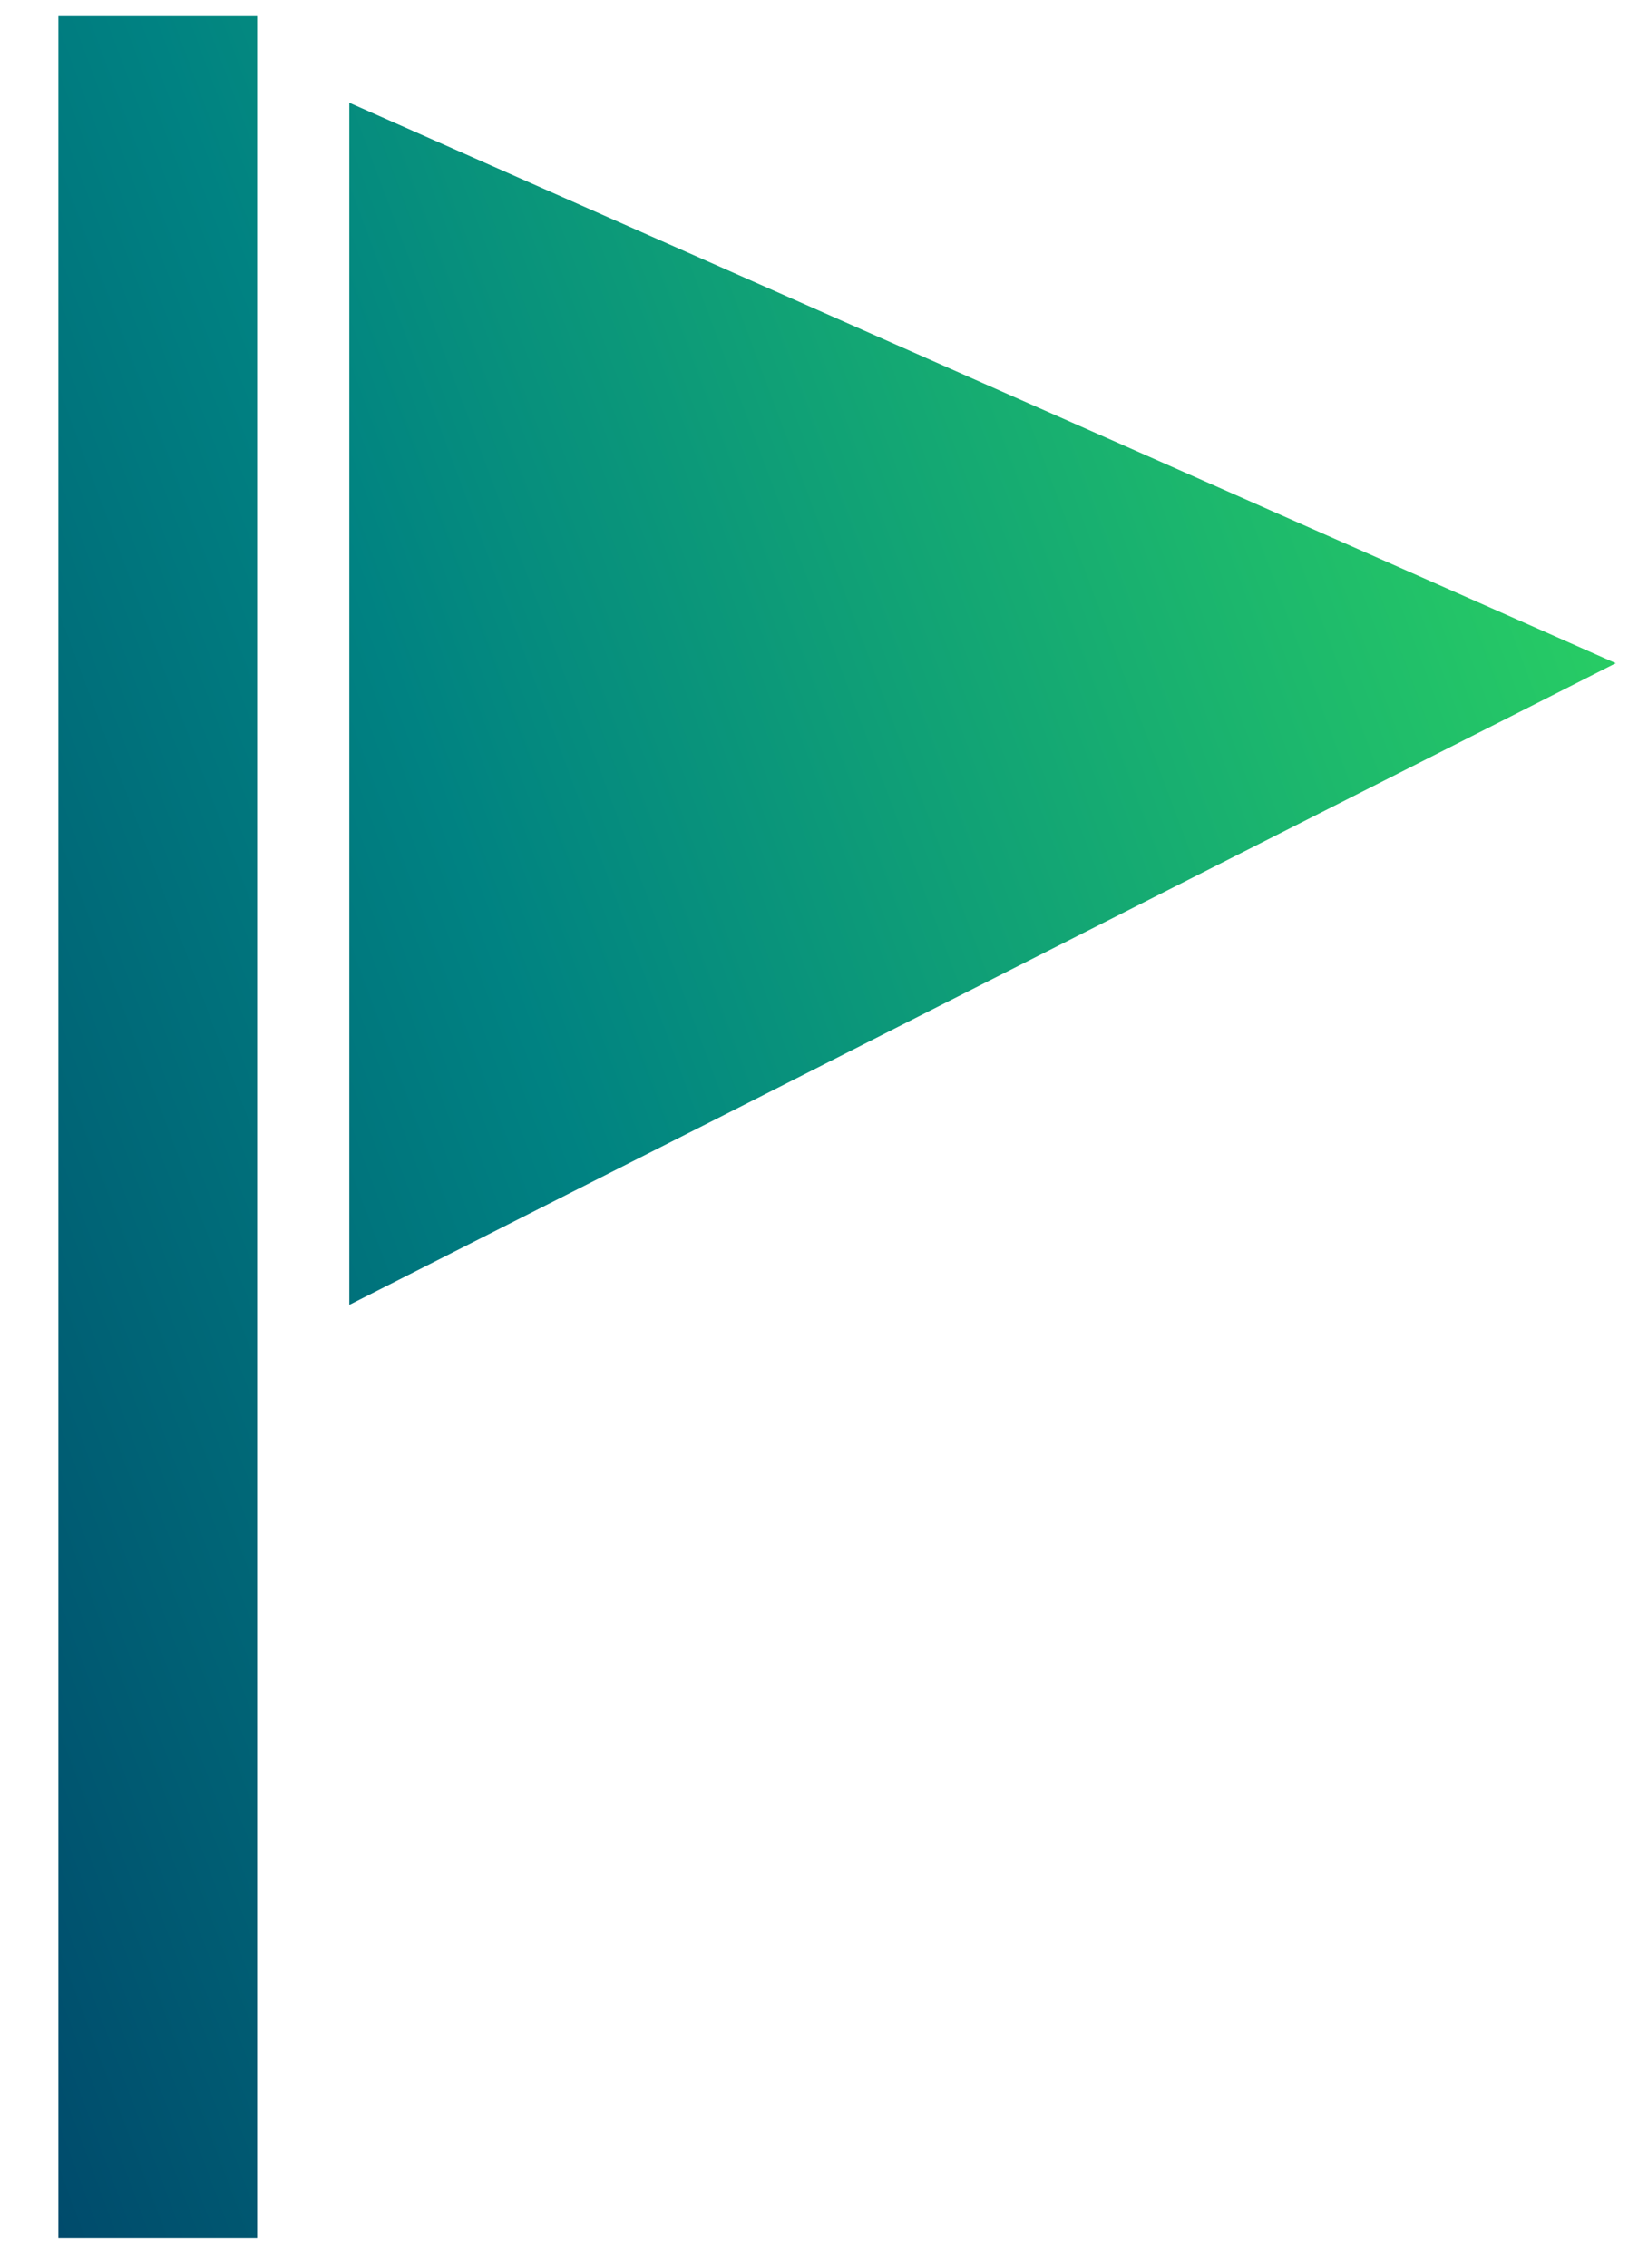
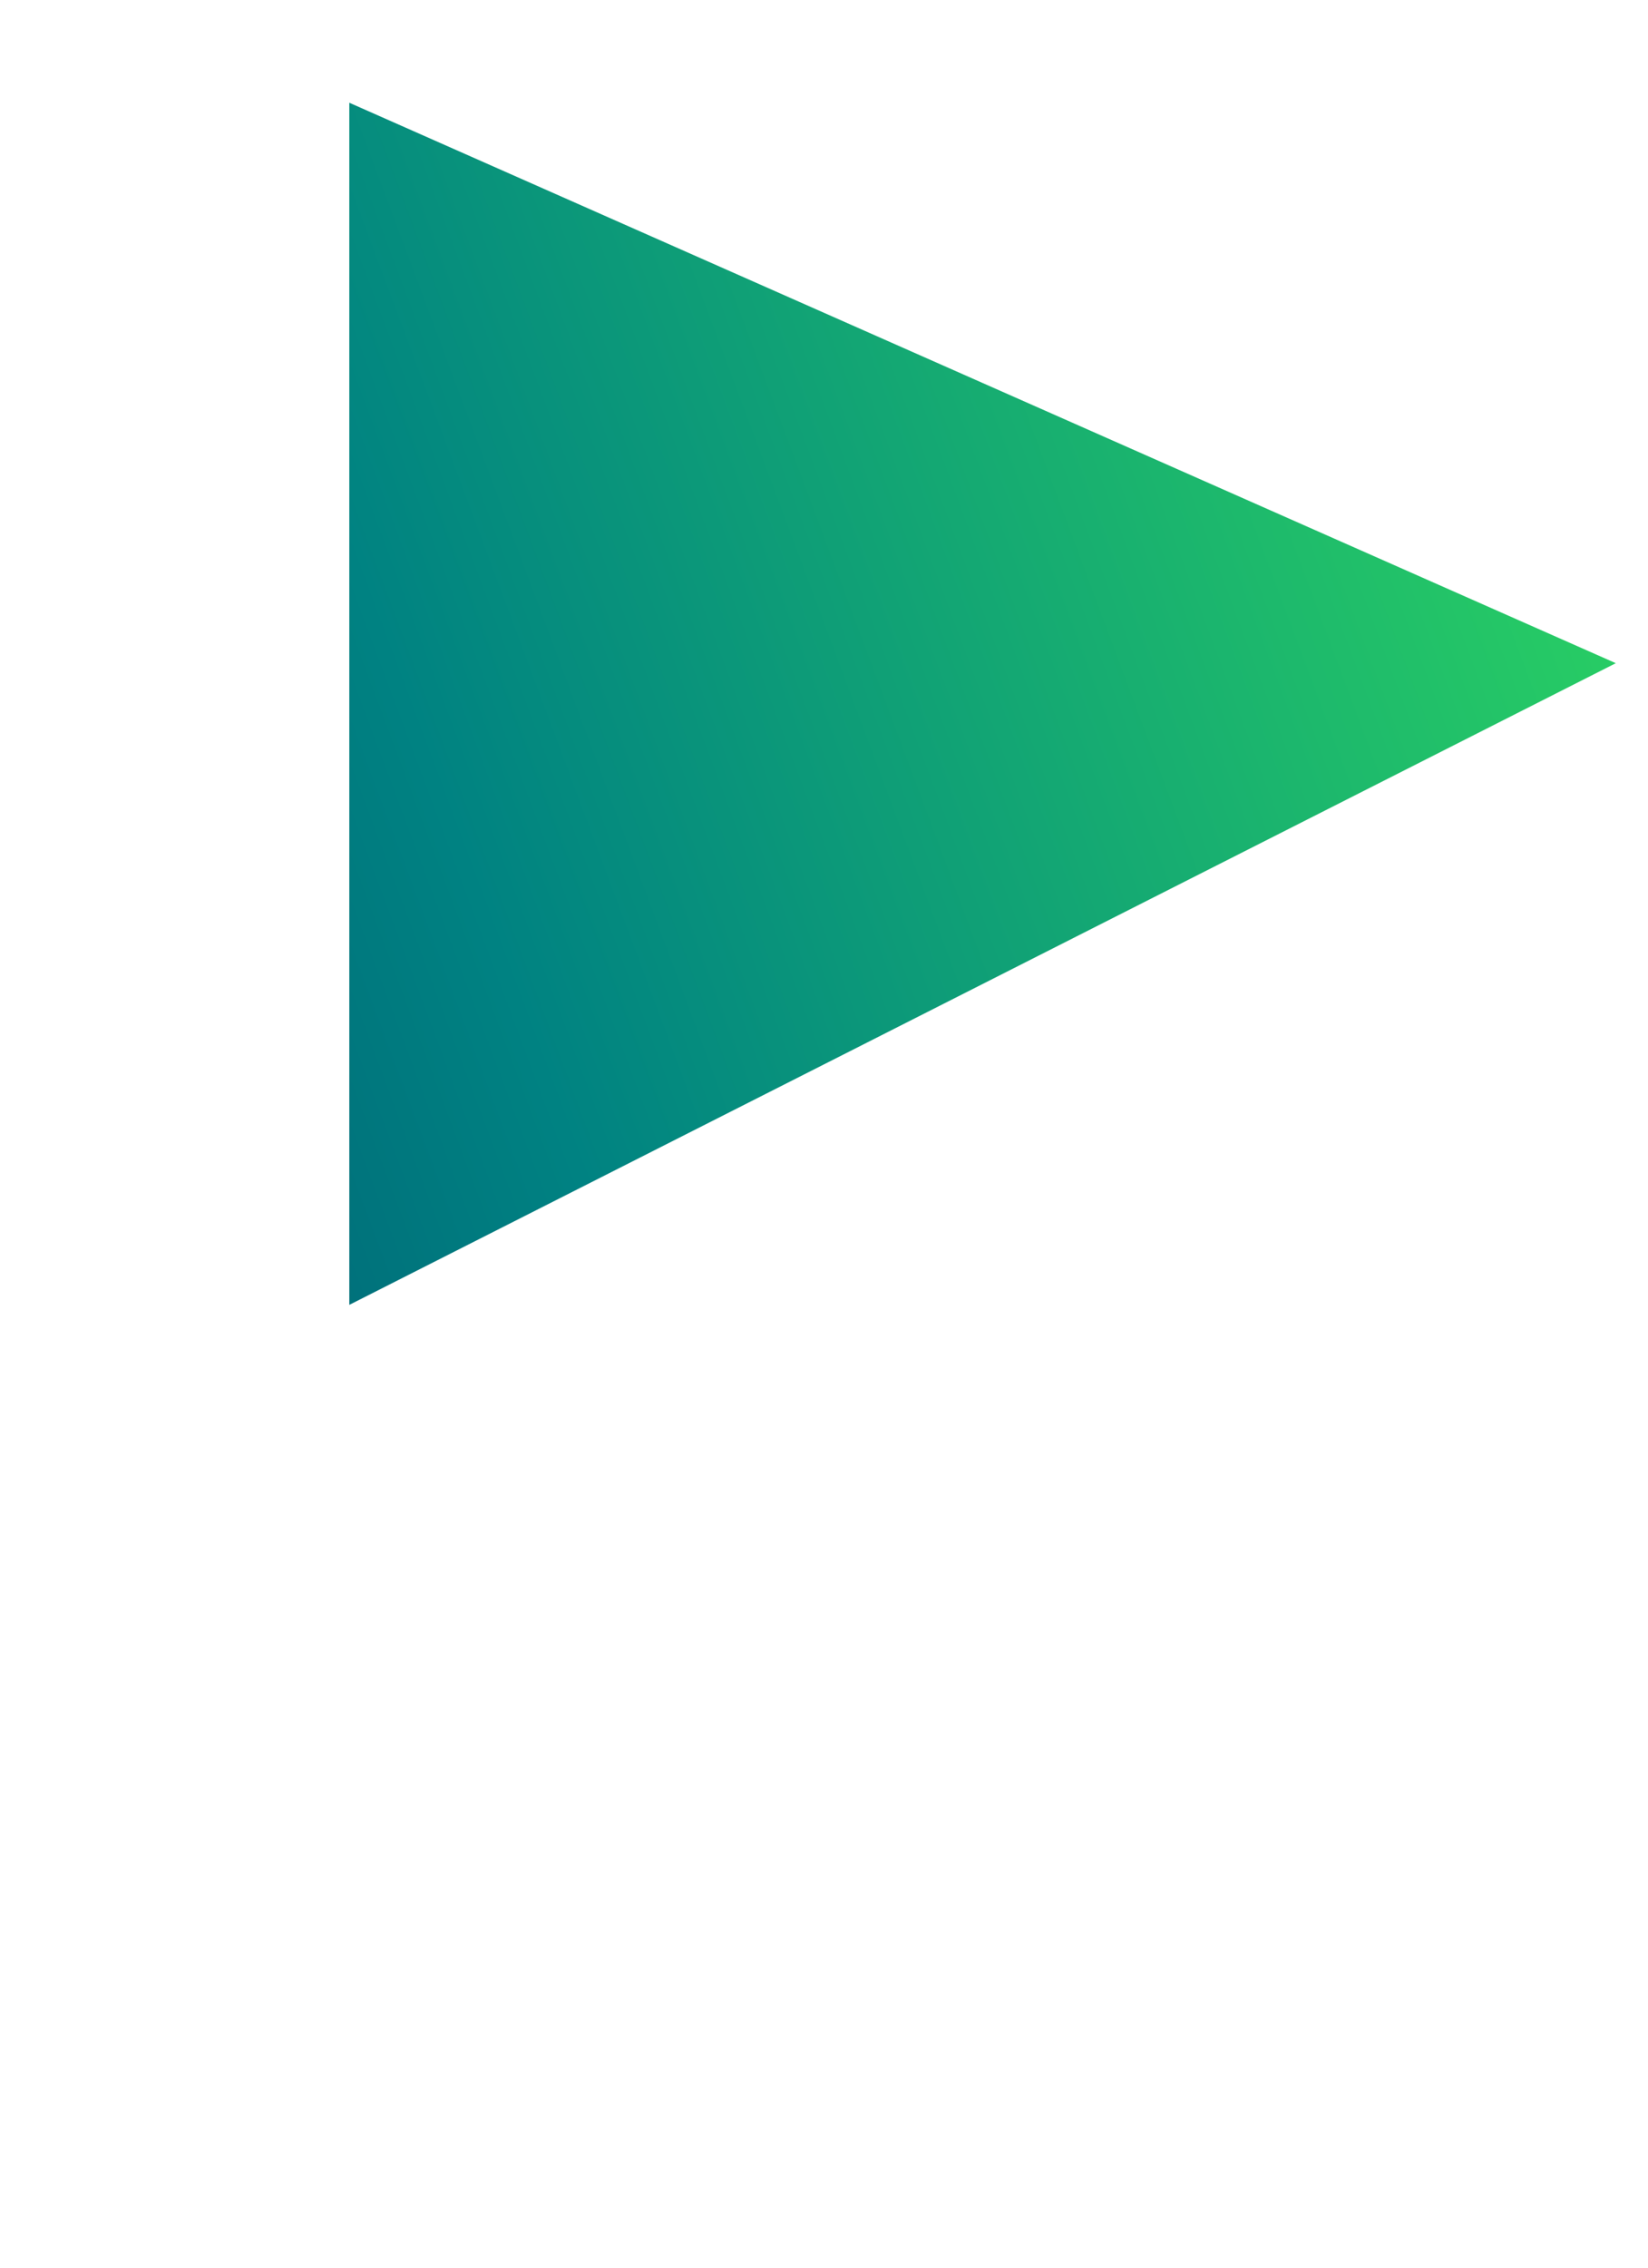
<svg xmlns="http://www.w3.org/2000/svg" width="24" height="33" viewBox="0 0 24 33" fill="none">
-   <path d="M3.745 0.235H0.85V32.569H3.745V0.235Z" fill="url(#paint0_linear_111_224)" />
  <path d="M5.087 18.989V1.495L23.531 9.651L5.087 18.989Z" fill="url(#paint1_linear_111_224)" />
  <defs>
    <linearGradient id="paint0_linear_111_224" x1="-4.549" y1="30.78" x2="27.23" y2="18.9" gradientUnits="userSpaceOnUse">
      <stop stop-color="#003764" />
      <stop offset="0.25" stop-color="#005D73" />
      <stop offset="0.5" stop-color="#008282" />
      <stop offset="0.75" stop-color="#14A873" />
      <stop offset="1" stop-color="#28CD64" />
    </linearGradient>
    <linearGradient id="paint1_linear_111_224" x1="-4.549" y1="30.78" x2="27.23" y2="18.9" gradientUnits="userSpaceOnUse">
      <stop stop-color="#003764" />
      <stop offset="0.25" stop-color="#005D73" />
      <stop offset="0.5" stop-color="#008282" />
      <stop offset="0.75" stop-color="#14A873" />
      <stop offset="1" stop-color="#28CD64" />
    </linearGradient>
  </defs>
</svg>